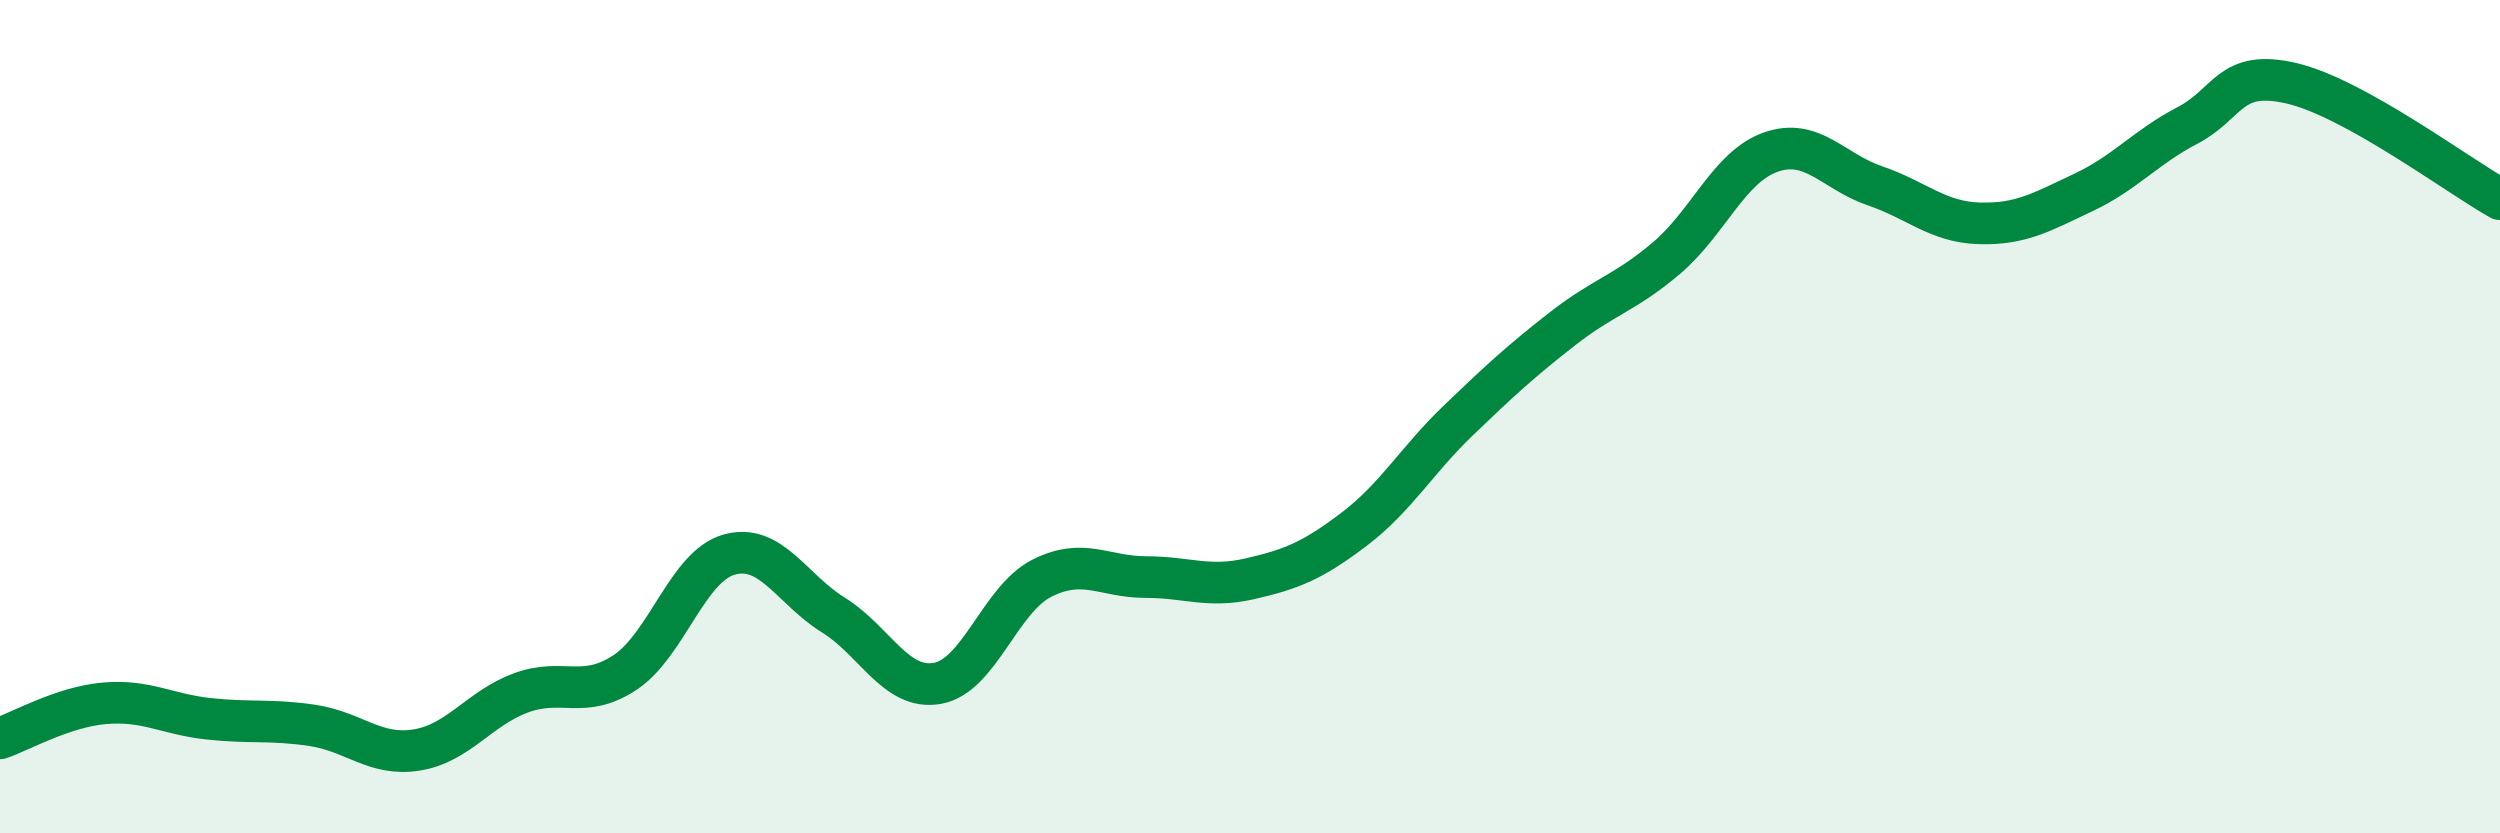
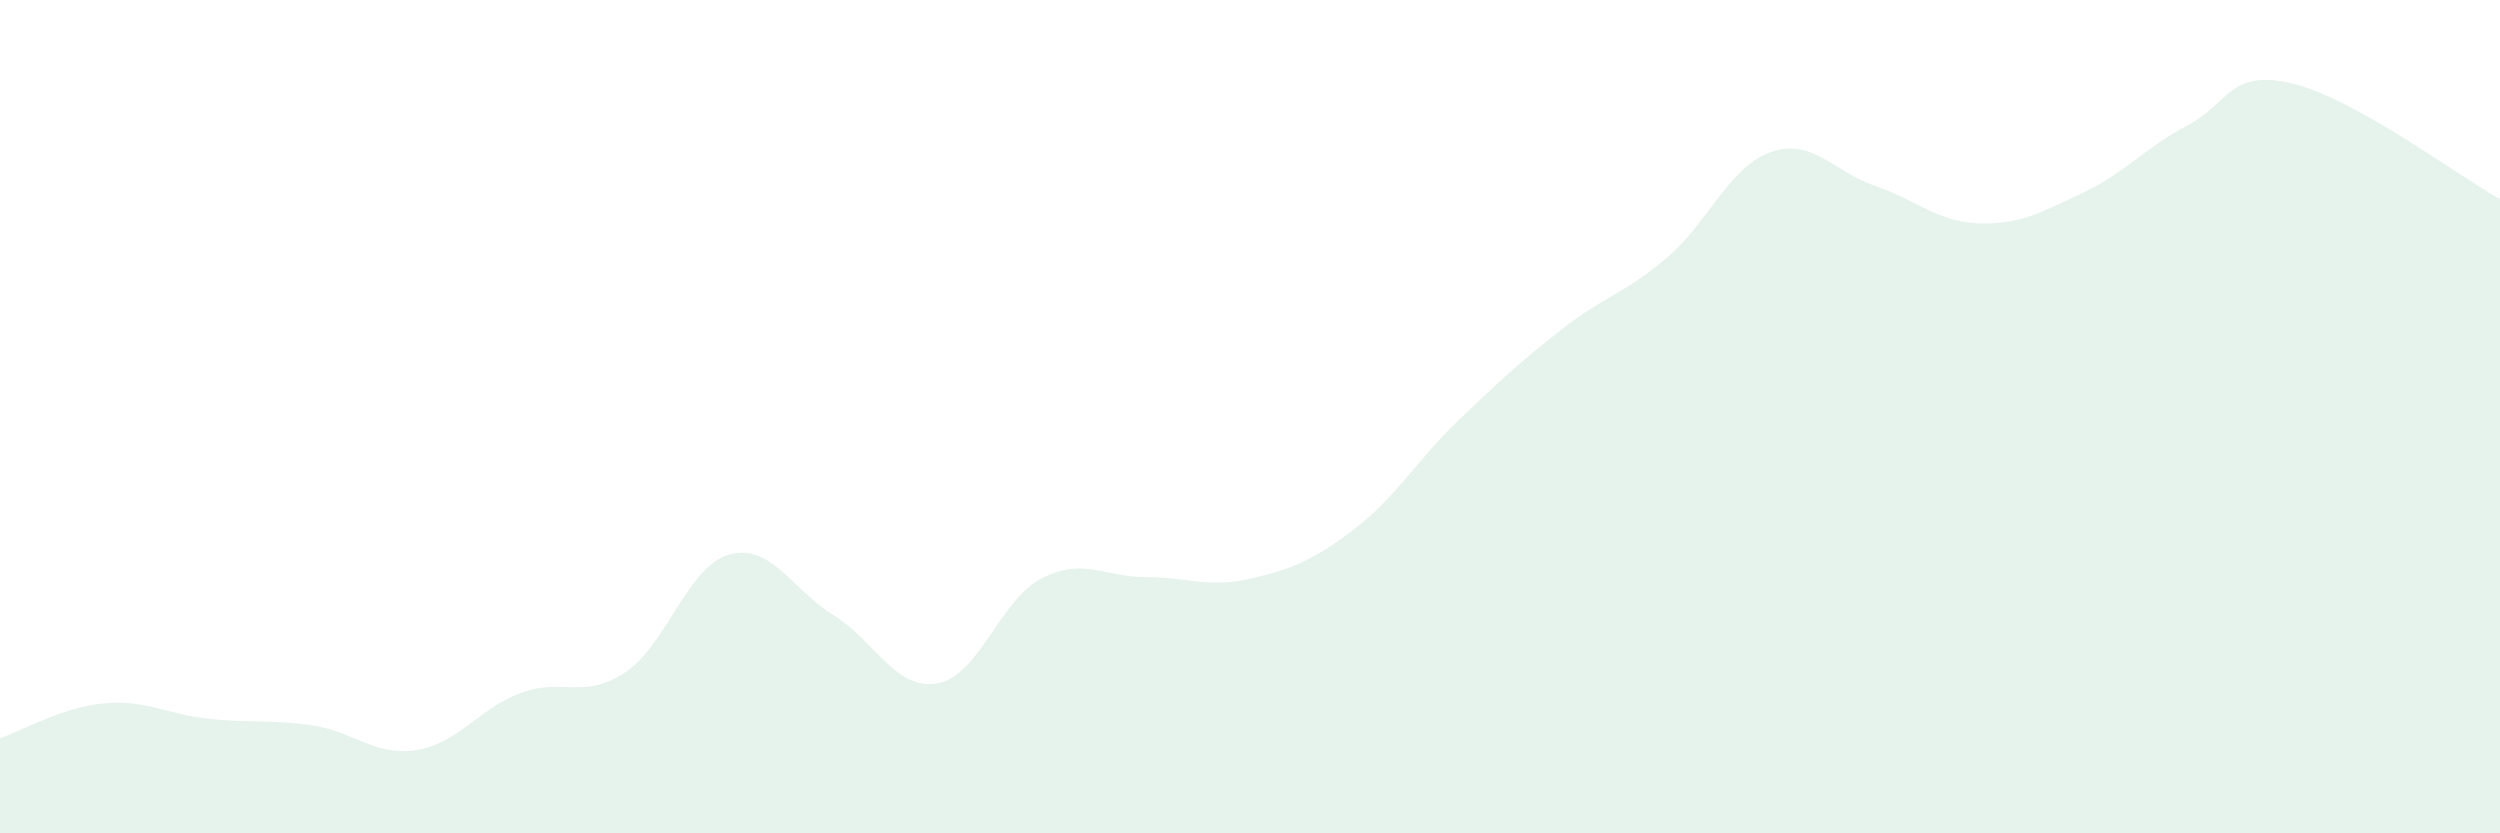
<svg xmlns="http://www.w3.org/2000/svg" width="60" height="20" viewBox="0 0 60 20">
  <path d="M 0,17.72 C 0.5,17.55 1.5,16.97 2.5,16.88 C 3.5,16.79 4,17.14 5,17.25 C 6,17.36 6.5,17.26 7.5,17.41 C 8.5,17.56 9,18.16 10,18 C 11,17.84 11.5,17 12.5,16.63 C 13.5,16.26 14,16.8 15,16.14 C 16,15.48 16.5,13.59 17.5,13.31 C 18.5,13.03 19,14.14 20,14.76 C 21,15.38 21.5,16.58 22.5,16.4 C 23.5,16.22 24,14.39 25,13.88 C 26,13.37 26.5,13.85 27.5,13.85 C 28.5,13.85 29,14.12 30,13.89 C 31,13.66 31.5,13.46 32.5,12.7 C 33.5,11.94 34,11.05 35,10.09 C 36,9.13 36.5,8.67 37.5,7.89 C 38.5,7.11 39,7.04 40,6.19 C 41,5.34 41.5,4 42.5,3.65 C 43.5,3.3 44,4.12 45,4.46 C 46,4.8 46.5,5.33 47.5,5.36 C 48.5,5.39 49,5.09 50,4.62 C 51,4.15 51.5,3.53 52.5,3.01 C 53.5,2.49 53.5,1.65 55,2 C 56.5,2.35 59,4.22 60,4.78L60 20L0 20Z" fill="#008740" opacity="0.1" stroke-linecap="round" stroke-linejoin="round" />
-   <path d="M 0,17.72 C 0.5,17.55 1.5,16.97 2.5,16.88 C 3.5,16.79 4,17.14 5,17.25 C 6,17.36 6.5,17.26 7.5,17.41 C 8.5,17.56 9,18.16 10,18 C 11,17.84 11.5,17 12.5,16.63 C 13.5,16.26 14,16.8 15,16.14 C 16,15.48 16.5,13.59 17.5,13.31 C 18.5,13.03 19,14.14 20,14.76 C 21,15.38 21.5,16.58 22.5,16.4 C 23.5,16.22 24,14.39 25,13.88 C 26,13.37 26.5,13.85 27.5,13.85 C 28.5,13.85 29,14.12 30,13.89 C 31,13.66 31.5,13.46 32.5,12.7 C 33.5,11.94 34,11.05 35,10.09 C 36,9.13 36.5,8.67 37.5,7.89 C 38.5,7.11 39,7.04 40,6.19 C 41,5.34 41.5,4 42.5,3.65 C 43.5,3.3 44,4.12 45,4.46 C 46,4.8 46.5,5.33 47.5,5.36 C 48.5,5.39 49,5.09 50,4.62 C 51,4.15 51.5,3.53 52.5,3.01 C 53.5,2.49 53.5,1.65 55,2 C 56.5,2.35 59,4.22 60,4.78" stroke="#008740" stroke-width="1" fill="none" stroke-linecap="round" stroke-linejoin="round" />
</svg>